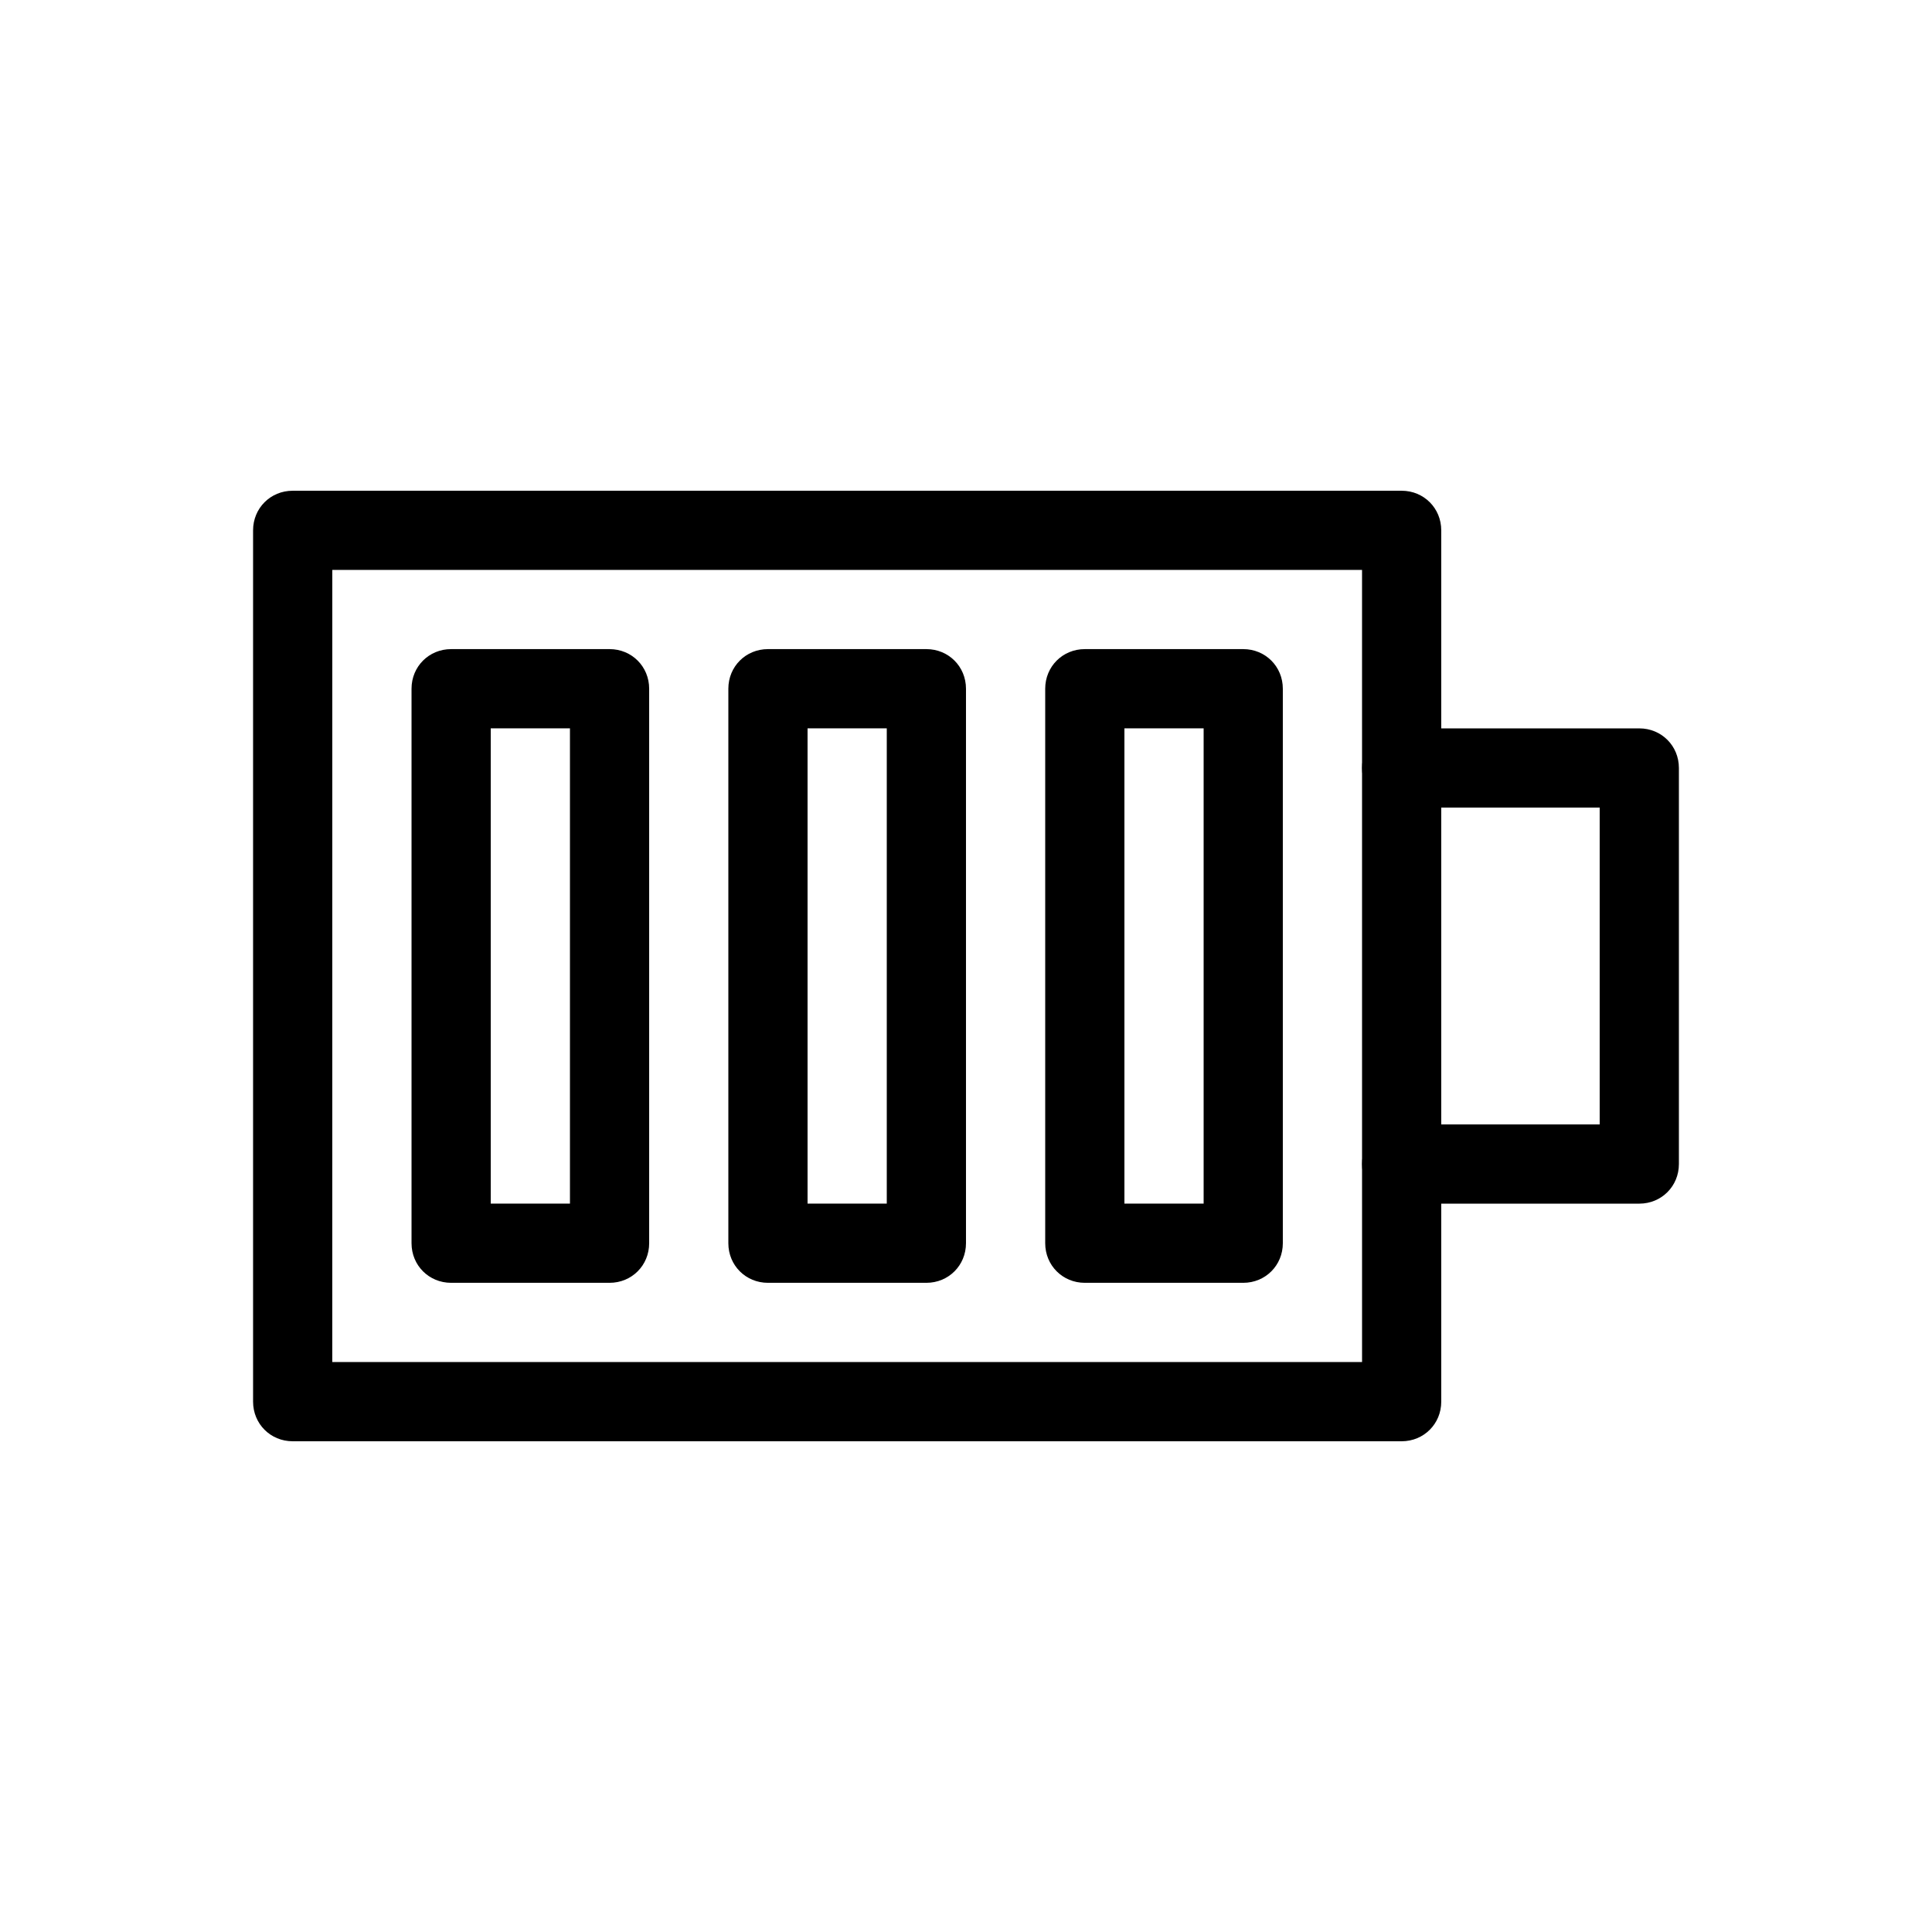
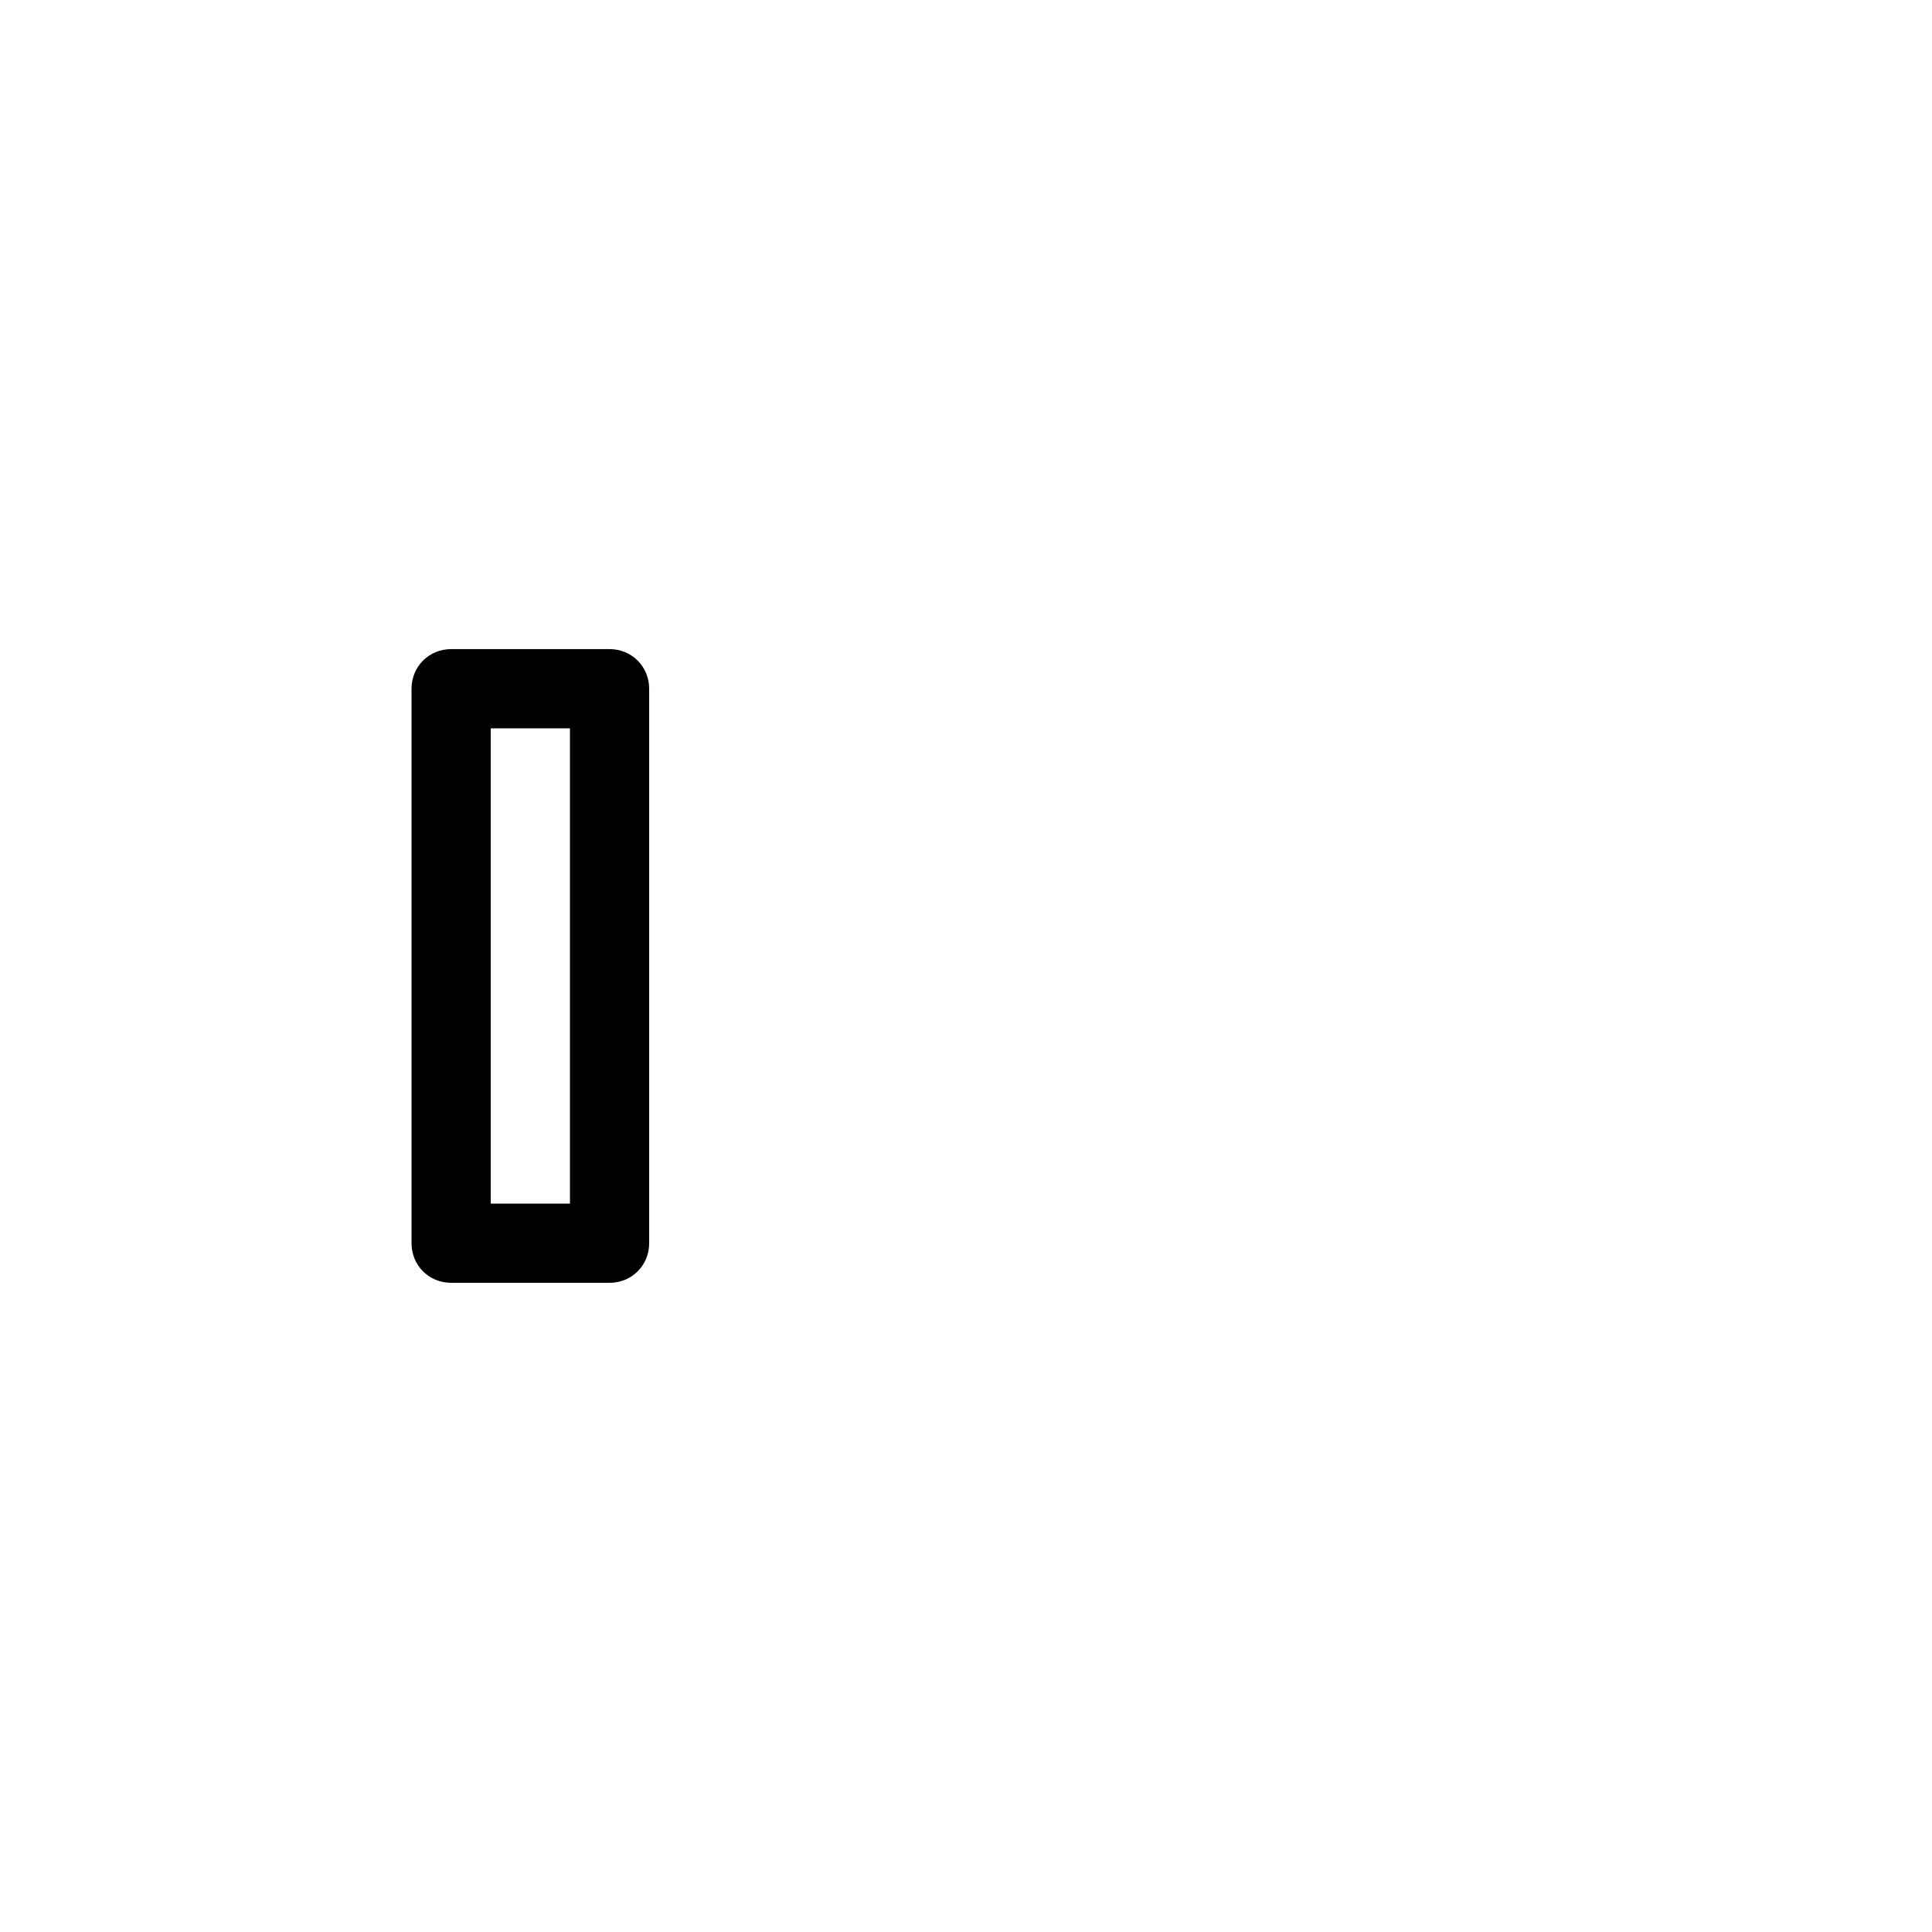
<svg xmlns="http://www.w3.org/2000/svg" fill="#000000" width="800px" height="800px" version="1.1" viewBox="144 144 512 512">
  <g>
-     <path d="m515.45 525.95h-293.89c-5.875 0-10.492-4.617-10.492-10.496v-230.91c0-5.875 4.617-10.492 10.496-10.492h293.89c5.875 0 10.492 4.617 10.492 10.496v230.91c0 5.875-4.617 10.492-10.496 10.492zm-283.39-20.992h272.9l-0.004-209.92h-272.89z" />
    <path d="m305.54 483.96h-41.984c-5.879 0-10.496-4.617-10.496-10.492v-146.95c0-5.879 4.617-10.496 10.496-10.496h41.984c5.875 0 10.496 4.617 10.496 10.496v146.95c0 5.875-4.621 10.492-10.496 10.492zm-31.488-20.988h20.992v-125.95h-20.992z" />
-     <path d="m389.5 483.96h-41.984c-5.879 0-10.496-4.617-10.496-10.492v-146.95c0-5.879 4.617-10.496 10.496-10.496h41.984c5.875 0 10.496 4.617 10.496 10.496v146.95c0 5.875-4.621 10.492-10.496 10.492zm-31.488-20.988h20.992v-125.95h-20.992z" />
-     <path d="m473.47 483.96h-41.984c-5.879 0-10.496-4.617-10.496-10.496v-146.95c0-5.875 4.617-10.492 10.496-10.492h41.984c5.875 0 10.492 4.617 10.492 10.496v146.95c0 5.875-4.617 10.492-10.492 10.492zm-31.488-20.988h20.992v-125.95h-20.992z" />
-     <path d="m578.43 462.98h-62.977c-5.879 0-10.496-4.617-10.496-10.496 0-5.879 4.617-10.496 10.496-10.496h52.48v-83.969h-52.48c-5.875 0-10.496-4.621-10.496-10.496 0-5.879 4.621-10.496 10.496-10.496h62.977c5.879 0 10.496 4.617 10.496 10.496v104.96c0 5.875-4.617 10.496-10.496 10.496z" />
  </g>
</svg>